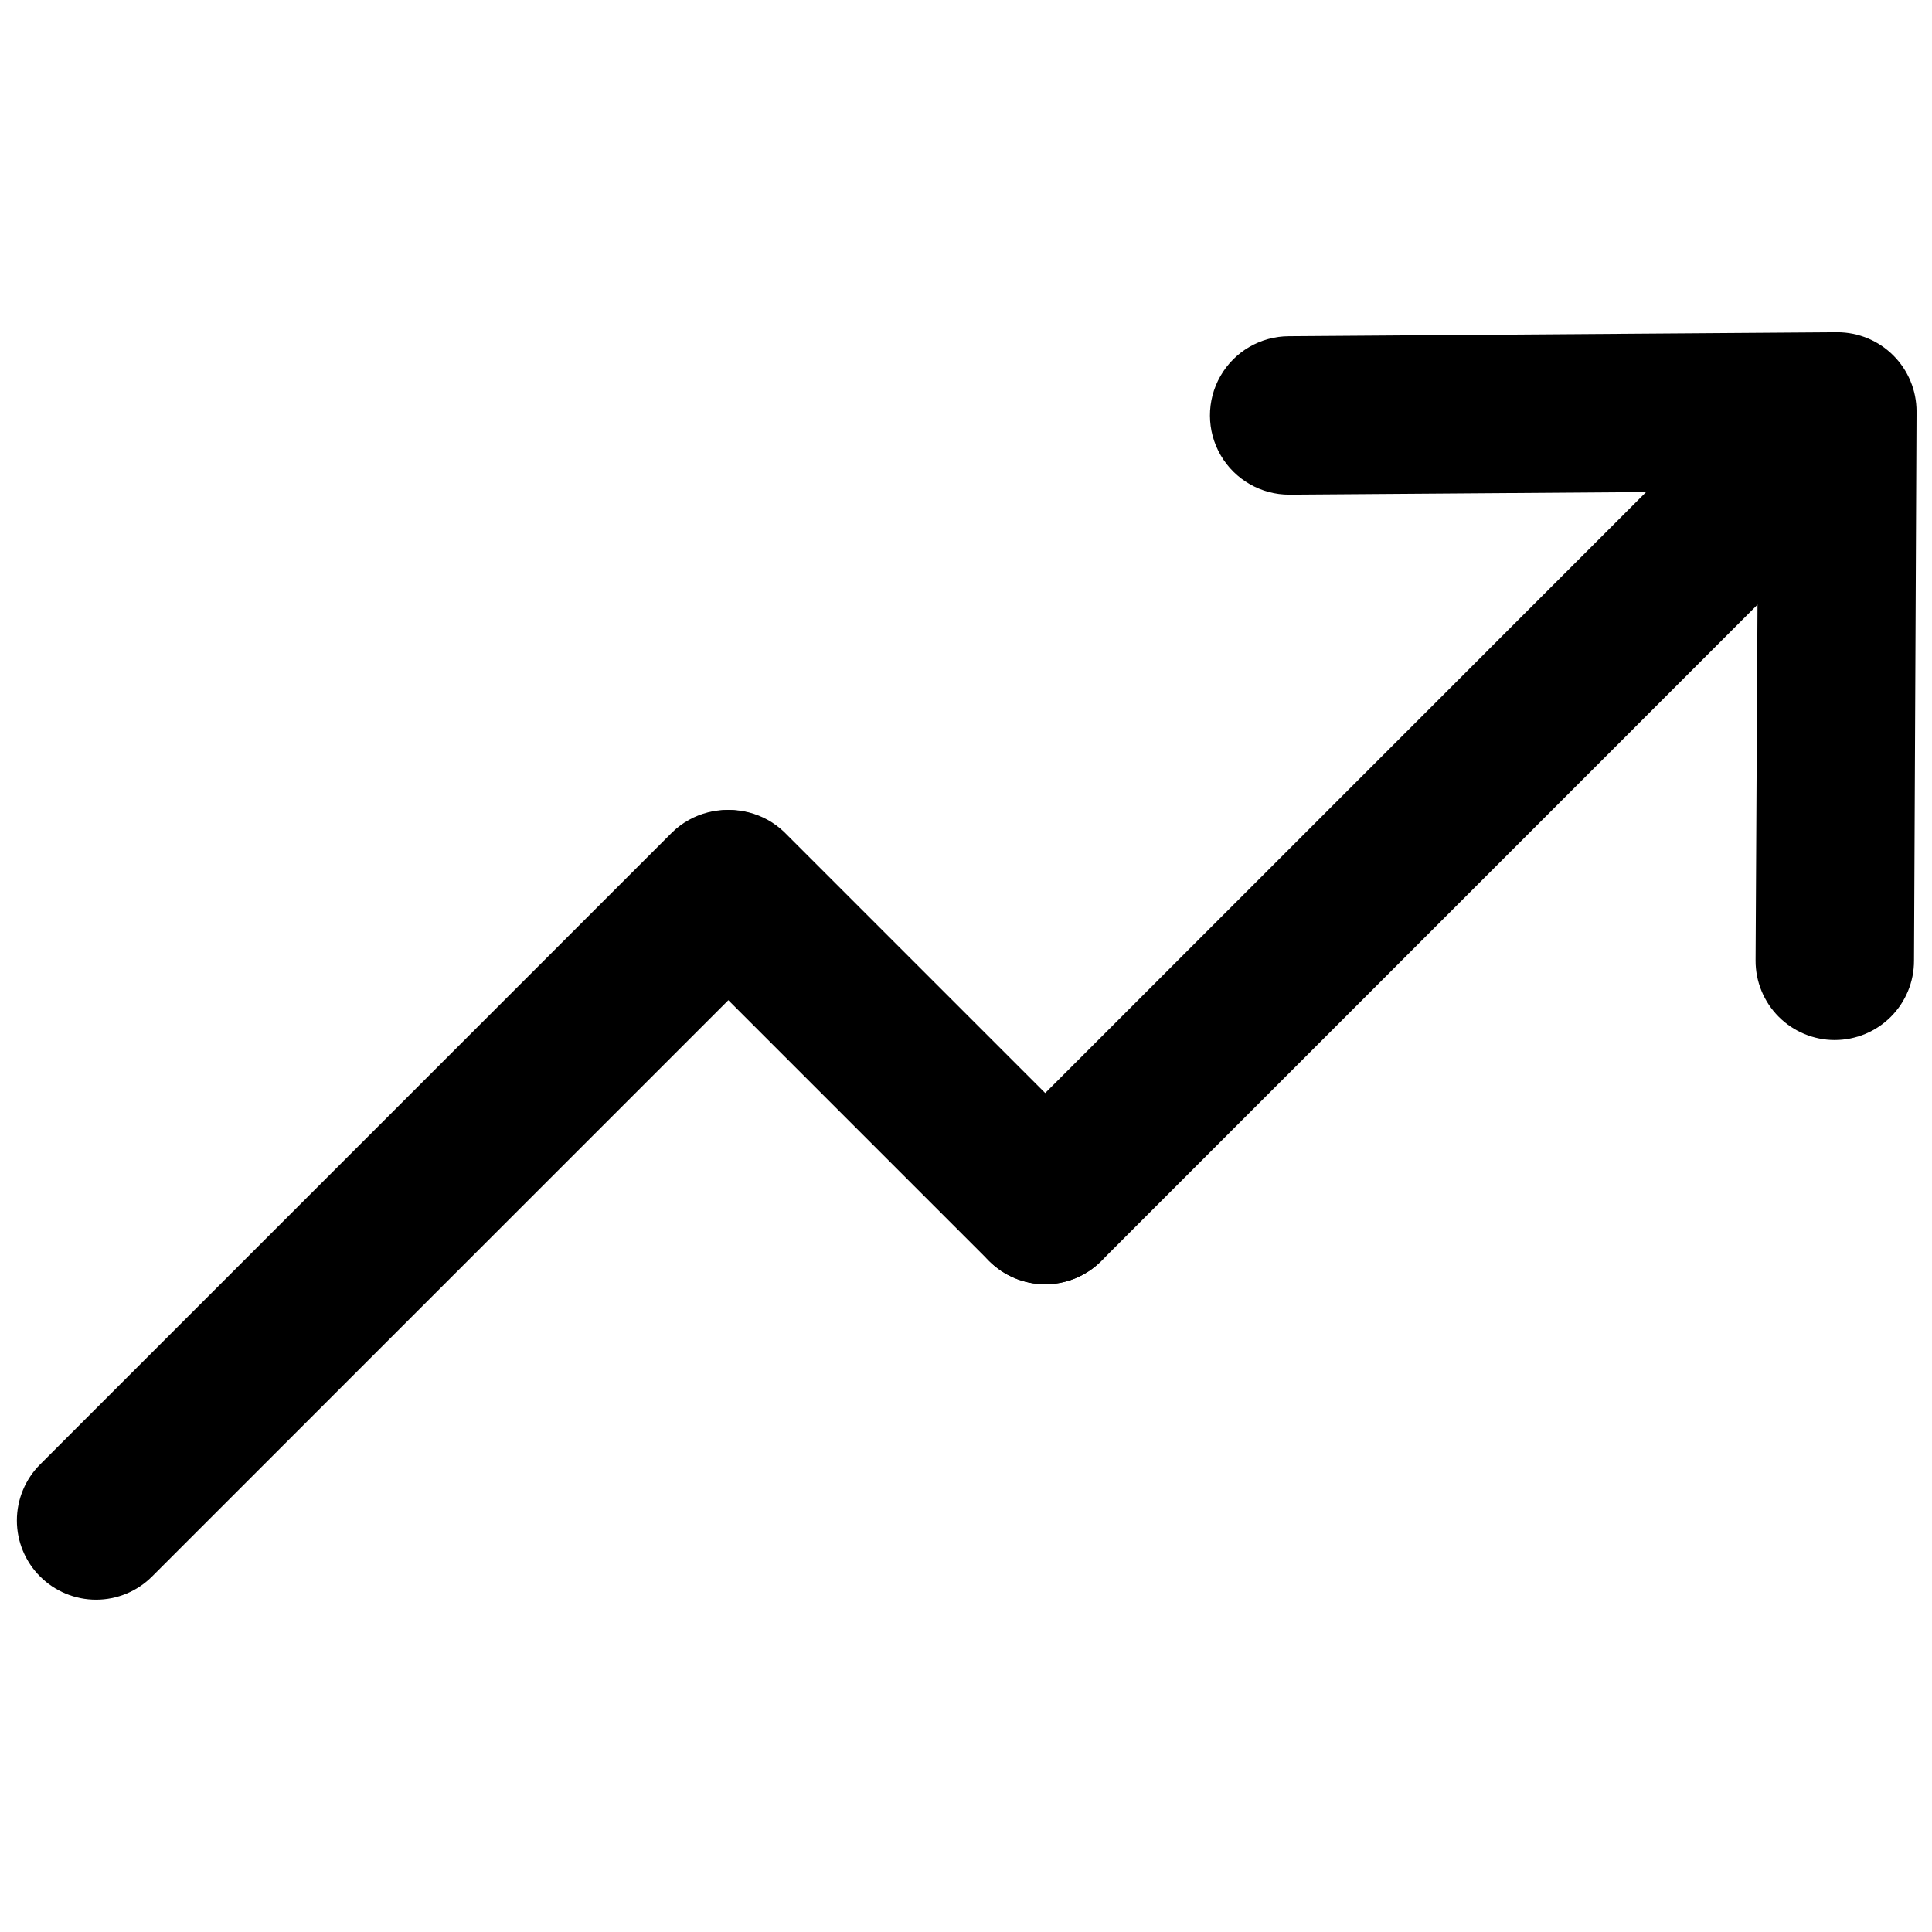
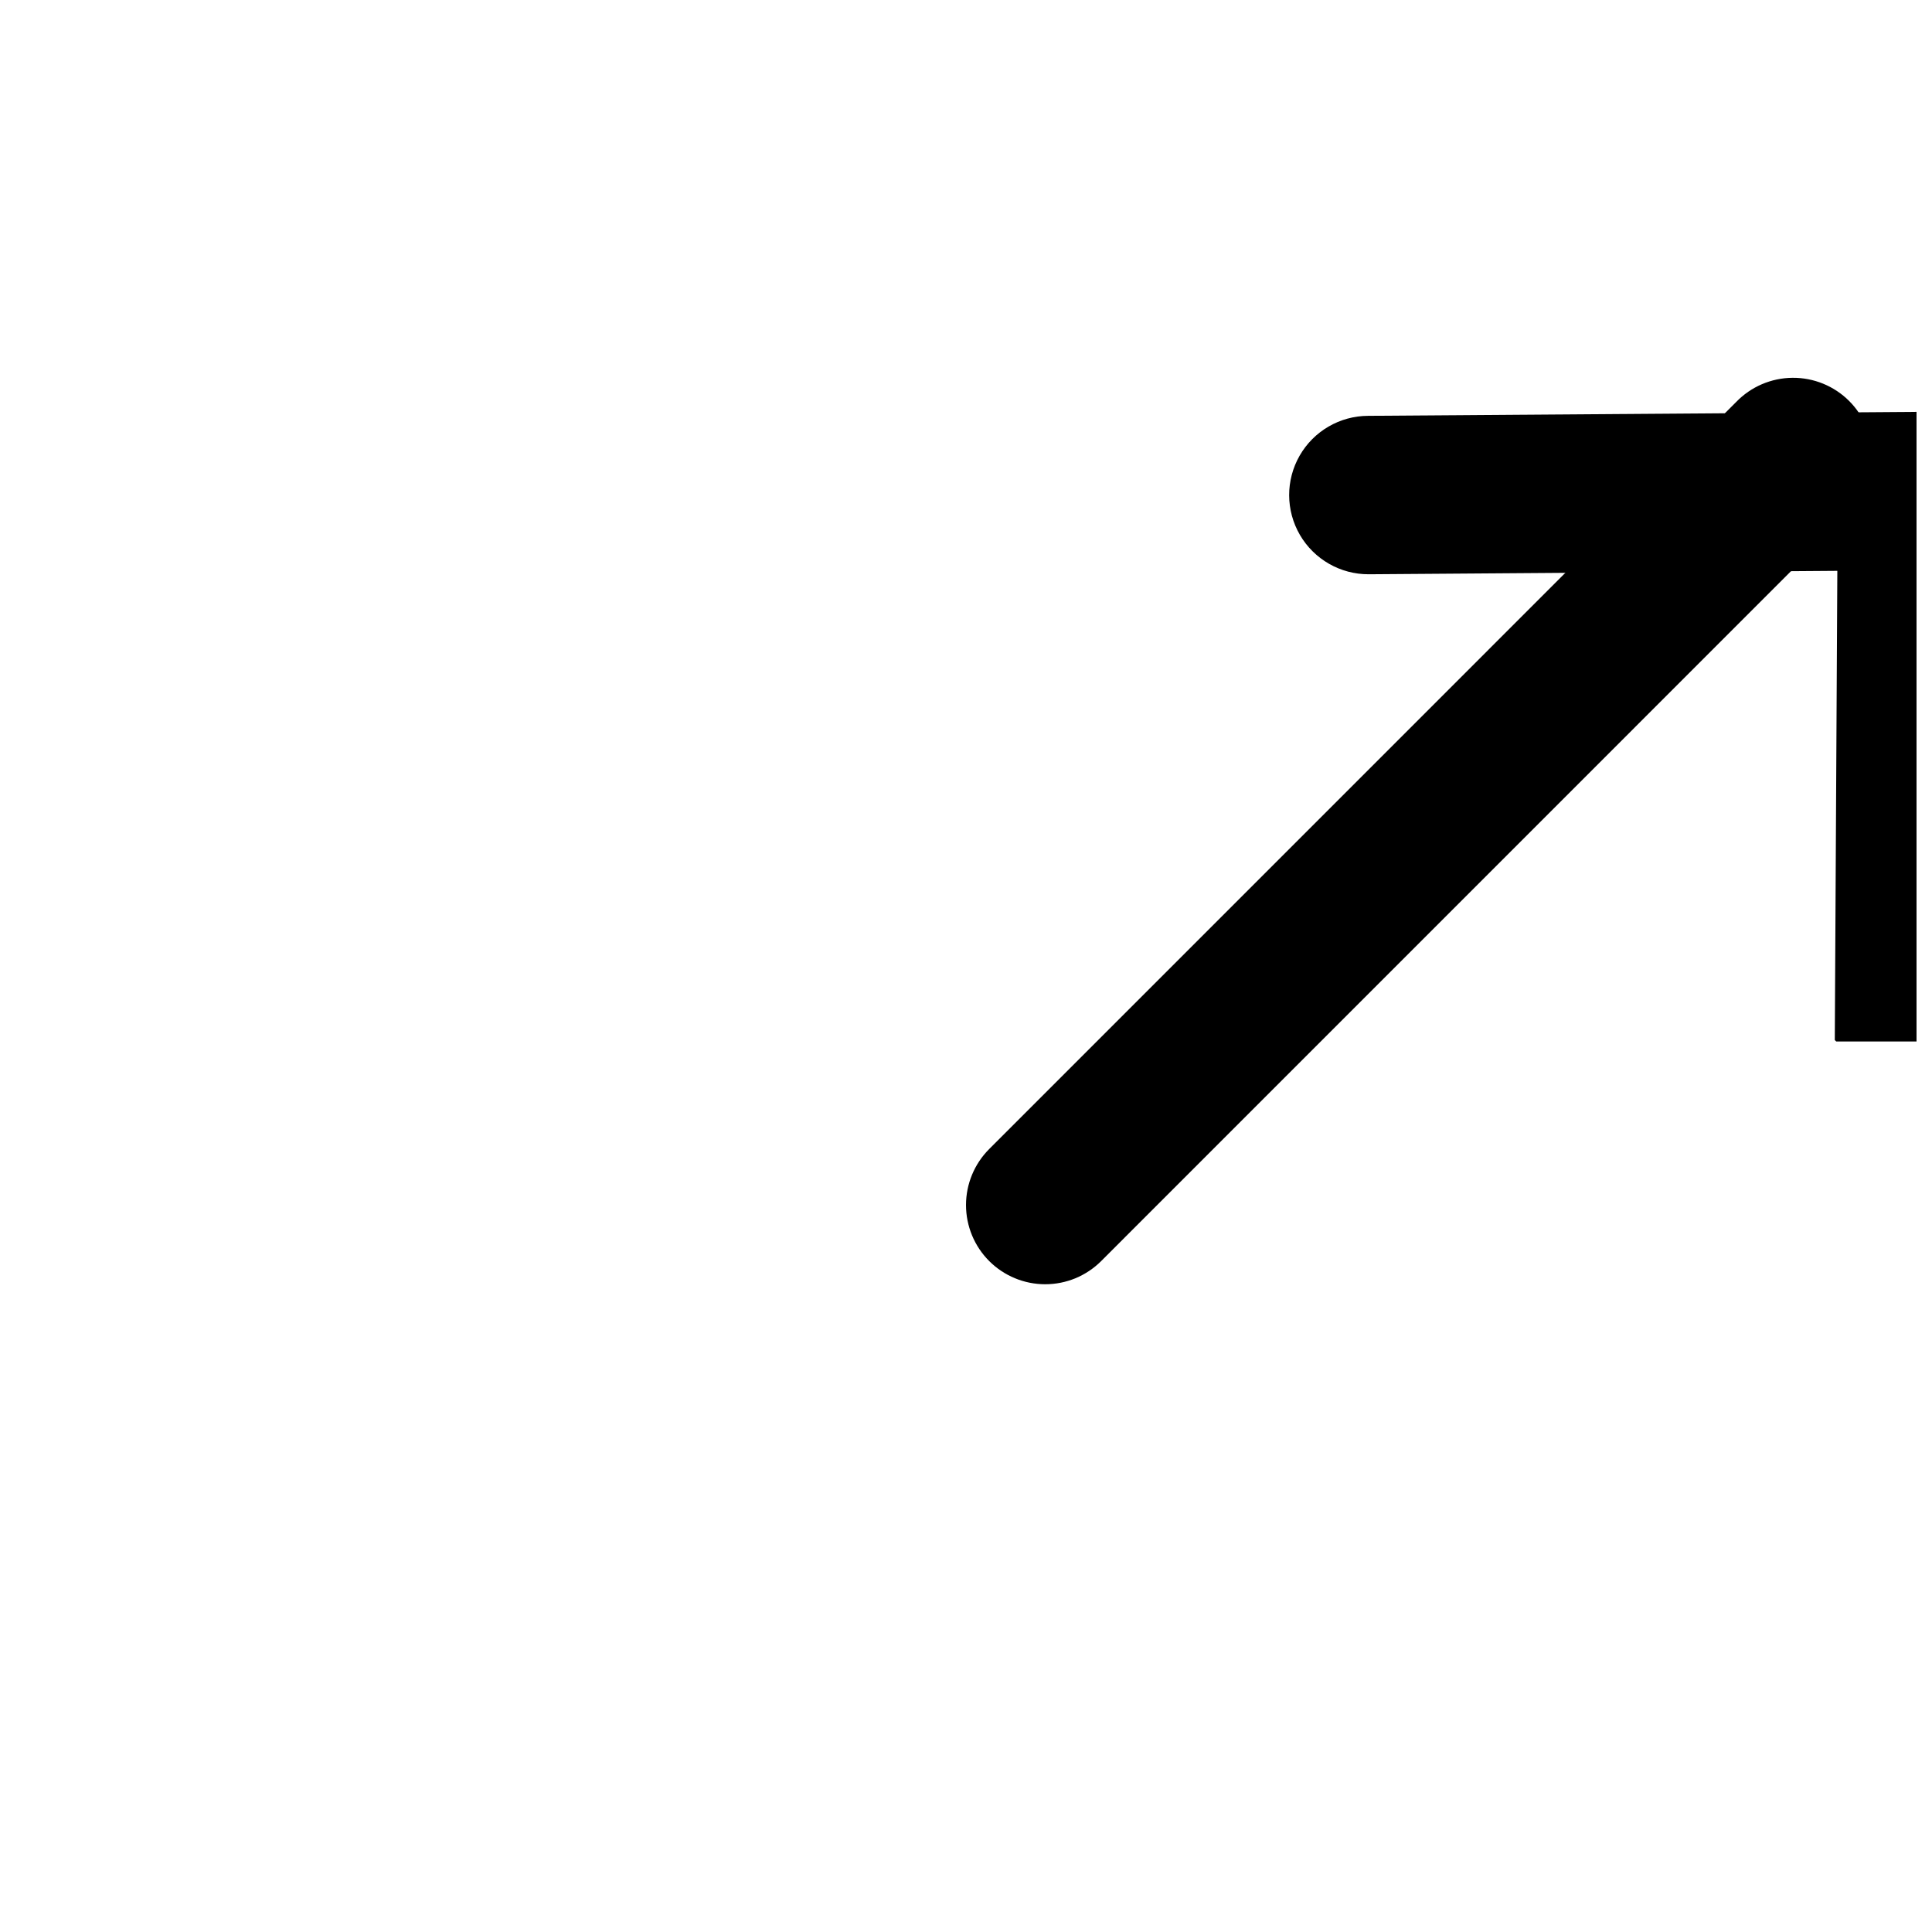
<svg xmlns="http://www.w3.org/2000/svg" width="800px" height="800px" version="1.1" viewBox="144 144 512 512">
  <defs>
    <clipPath id="b">
      <path d="m464 232h187.9v188h-187.9z" />
    </clipPath>
    <clipPath id="a">
-       <path d="m148.09 358h209.91v210h-209.91z" />
-     </clipPath>
+       </clipPath>
  </defs>
  <path d="m420.99 484.34c-5.566 0-10.906-2.211-14.844-6.148-3.934-3.938-6.144-9.277-6.144-14.844 0-5.566 2.211-10.902 6.144-14.84l197.96-197.98c3.91-4.051 9.285-6.359 14.914-6.406 5.633-0.051 11.047 2.164 15.027 6.144 3.981 3.984 6.195 9.398 6.148 15.027-0.051 5.629-2.359 11.004-6.406 14.918l-197.96 197.98c-3.938 3.938-9.273 6.148-14.84 6.148z" />
  <g clip-path="url(#b)">
-     <path d="m630.24 419.62c-5.586 0-10.941-2.227-14.879-6.184-3.941-3.961-6.141-9.328-6.113-14.914l0.672-124.34-124.06 0.906h-0.148 0.004c-7.5 0.023-14.445-3.953-18.219-10.434-3.773-6.484-3.801-14.484-0.074-20.992 3.727-6.508 10.645-10.535 18.145-10.559l145.2-1.051h0.145c5.57 0 10.906 2.211 14.844 6.148s6.148 9.277 6.148 14.844l-0.672 145.56c0.008 5.57-2.203 10.914-6.141 14.855s-9.281 6.156-14.852 6.156z" />
+     <path d="m630.24 419.62l0.672-124.34-124.06 0.906h-0.148 0.004c-7.5 0.023-14.445-3.953-18.219-10.434-3.773-6.484-3.801-14.484-0.074-20.992 3.727-6.508 10.645-10.535 18.145-10.559l145.2-1.051h0.145c5.57 0 10.906 2.211 14.844 6.148s6.148 9.277 6.148 14.844l-0.672 145.56c0.008 5.57-2.203 10.914-6.141 14.855s-9.281 6.156-14.852 6.156z" />
  </g>
  <g clip-path="url(#a)">
-     <path d="m169.46 567.93c-5.566 0-10.906-2.211-14.84-6.148-3.938-3.938-6.148-9.273-6.148-14.84 0-5.566 2.211-10.906 6.144-14.844l167.56-167.56c5.332-5.148 12.984-7.106 20.137-5.144 7.148 1.957 12.734 7.543 14.691 14.691 1.961 7.152 0.004 14.805-5.144 20.137l-167.56 167.56c-3.934 3.938-9.273 6.148-14.84 6.148z" />
-   </g>
-   <path d="m420.99 484.34c-5.57 0-10.906-2.211-14.844-6.148l-83.969-83.969c-5.148-5.332-7.106-12.984-5.144-20.137 1.961-7.148 7.547-12.734 14.695-14.691 7.148-1.961 14.801-0.004 20.133 5.144l83.969 83.969c3.934 3.938 6.144 9.273 6.144 14.84 0 5.566-2.211 10.906-6.144 14.844-3.938 3.938-9.273 6.148-14.84 6.148z" />
+     </g>
</svg>